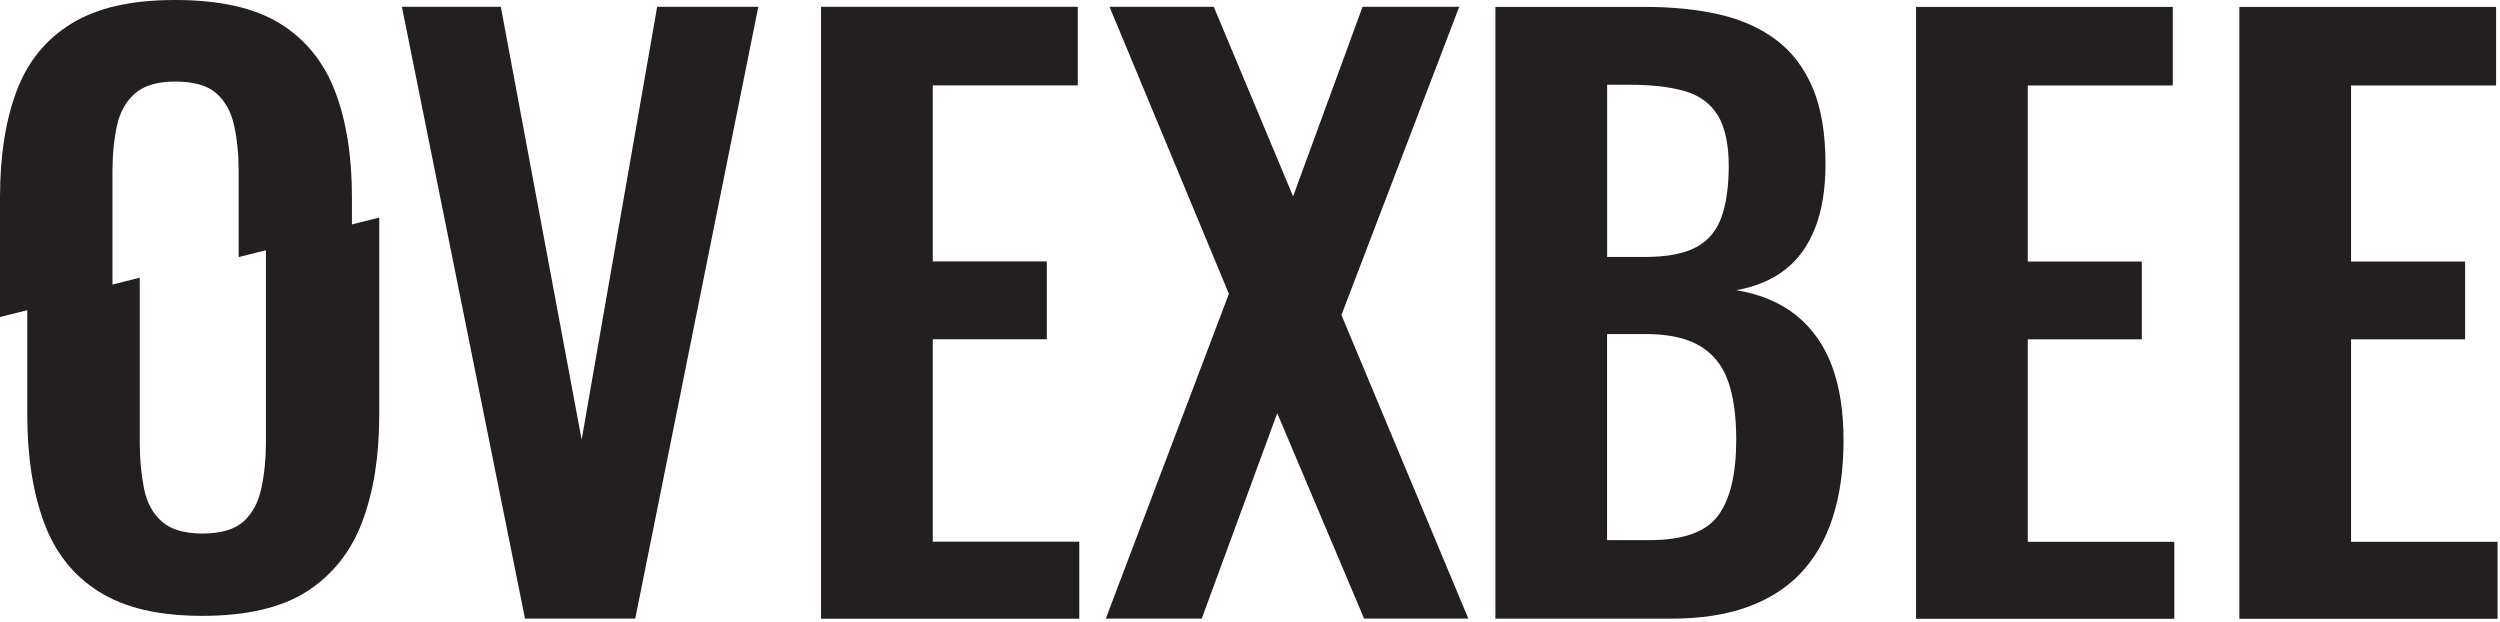
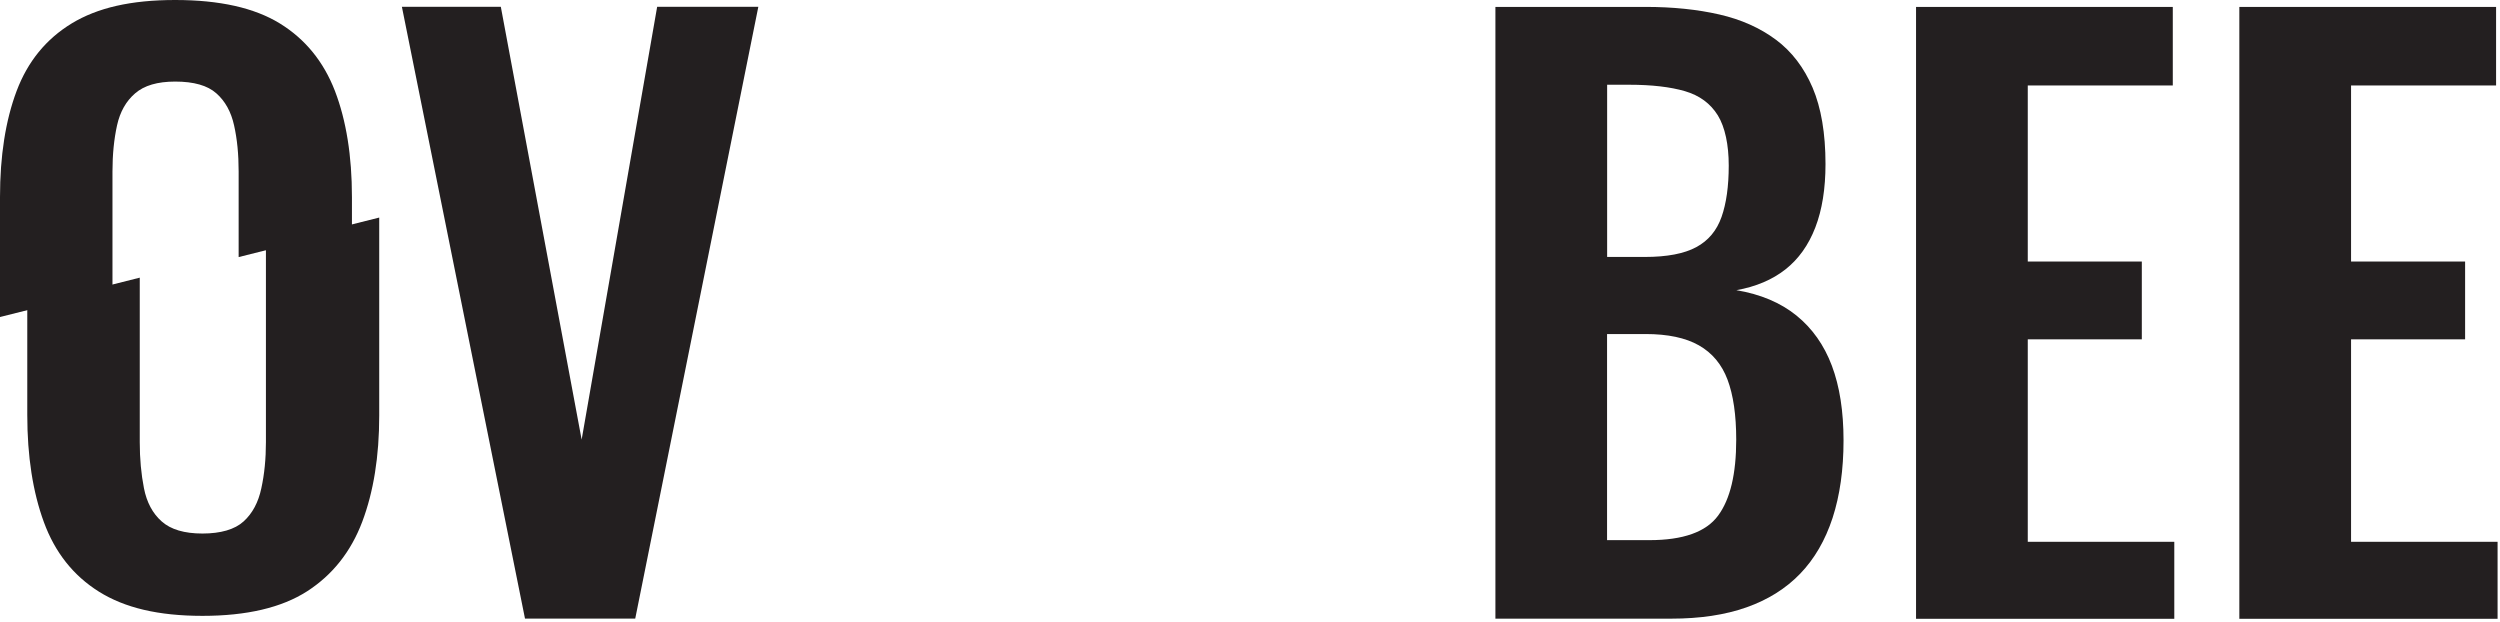
<svg xmlns="http://www.w3.org/2000/svg" width="687" height="171" viewBox="0 0 687 171" fill="none">
  <path d="M92.046 25.008C88.92 16.926 83.882 10.736 76.89 6.437C69.898 2.139 60.315 0 48.141 0C35.967 0 26.775 2.139 19.701 6.437C12.647 10.736 7.609 16.926 4.565 25.008C1.522 33.111 0 42.839 0 54.171V87.118L30.908 79.344V47.117C30.908 42.407 31.34 38.191 32.163 34.448C32.985 30.726 34.651 27.785 37.139 25.646C39.627 23.486 43.288 22.417 48.141 22.417C53.261 22.417 57.025 23.486 59.451 25.646C61.878 27.785 63.502 30.726 64.325 34.448C65.168 38.191 65.579 42.407 65.579 47.117V70.645L96.714 62.83V54.171C96.714 42.839 95.151 33.111 92.046 25.008Z" fill="#231F20" />
  <path d="M104.21 59.785V114.224C104.21 125.432 102.647 135.16 99.542 143.386C96.416 151.633 91.378 157.988 84.386 162.492C77.394 166.976 67.811 169.238 55.637 169.238C43.463 169.238 34.271 167.017 27.197 162.595C20.143 158.174 15.105 151.798 12.061 143.489C9.018 135.201 7.496 125.371 7.496 114.018V84.074L38.404 76.3V121.504C38.404 126.07 38.795 130.286 39.556 134.152C40.317 138.039 41.941 141.083 44.429 143.284C46.918 145.505 50.66 146.615 55.637 146.615C60.614 146.615 64.521 145.505 66.947 143.284C69.374 141.083 70.999 138.039 71.821 134.152C72.664 130.286 73.076 126.07 73.076 121.504V67.6L104.21 59.785Z" fill="#231F20" />
  <path d="M144.27 169.999L110.441 1.871H137.627L159.837 120.805L180.586 1.871H208.389L174.561 169.999H144.27Z" fill="#231F20" />
-   <path d="M225.622 169.999V1.871H296.178V23.465H256.325V71.837H287.665V93.226H256.325V148.857H296.589V170.02H225.602L225.622 169.999Z" fill="#231F20" />
-   <path d="M303.871 169.999L337.699 80.742L304.899 1.871H333.545L355.343 53.965L374.427 1.871H400.996L368.628 86.562L403.505 169.999H374.859L350.984 113.545L330.234 169.999H303.871Z" fill="#231F20" />
  <path d="M410.939 170.027V1.898H452.232C459.696 1.898 466.441 2.598 472.467 3.976C478.492 5.354 483.674 7.678 488.034 10.927C492.394 14.176 495.746 18.578 498.11 24.11C500.455 29.642 501.647 36.635 501.647 45.067C501.647 51.854 500.722 57.653 498.851 62.507C496.979 67.36 494.244 71.186 490.646 74.024C487.047 76.862 482.543 78.775 477.155 79.741C483.798 80.852 489.288 83.176 493.648 86.693C498.008 90.23 501.257 94.816 503.395 100.492C505.534 106.169 506.603 113.017 506.603 121.038C506.603 129.059 505.596 136.154 503.601 142.303C501.586 148.453 498.625 153.574 494.676 157.666C490.728 161.759 485.813 164.823 479.932 166.9C474.05 168.978 467.161 170.006 459.285 170.006H410.918L410.939 170.027ZM441.641 70.61H452.026C458.113 70.61 462.822 69.705 466.133 67.916C469.464 66.126 471.768 63.35 473.084 59.607C474.4 55.864 475.058 51.175 475.058 45.499C475.058 39.822 474.05 34.948 472.056 31.699C470.04 28.449 467.038 26.228 463.028 25.056C459.018 23.884 453.897 23.287 447.666 23.287H441.641V70.61ZM441.641 148.432H453.26C462.534 148.432 468.827 146.19 472.138 141.686C475.469 137.182 477.114 130.231 477.114 120.832C477.114 114.046 476.312 108.554 474.729 104.338C473.145 100.122 470.513 96.976 466.853 94.898C463.192 92.821 458.298 91.793 452.211 91.793H441.62V148.453L441.641 148.432Z" fill="#231F20" />
  <path d="M526.528 170.027V1.898H597.084V23.493H557.231V71.864H588.571V93.253H557.231V148.885H597.496V170.047H526.508L526.528 170.027Z" fill="#231F20" />
  <path d="M615.368 170.027V1.898H685.924V23.493H646.071V71.864H677.411V93.253H646.071V148.885H686.335V170.047H615.348L615.368 170.027Z" fill="#231F20" />
</svg>